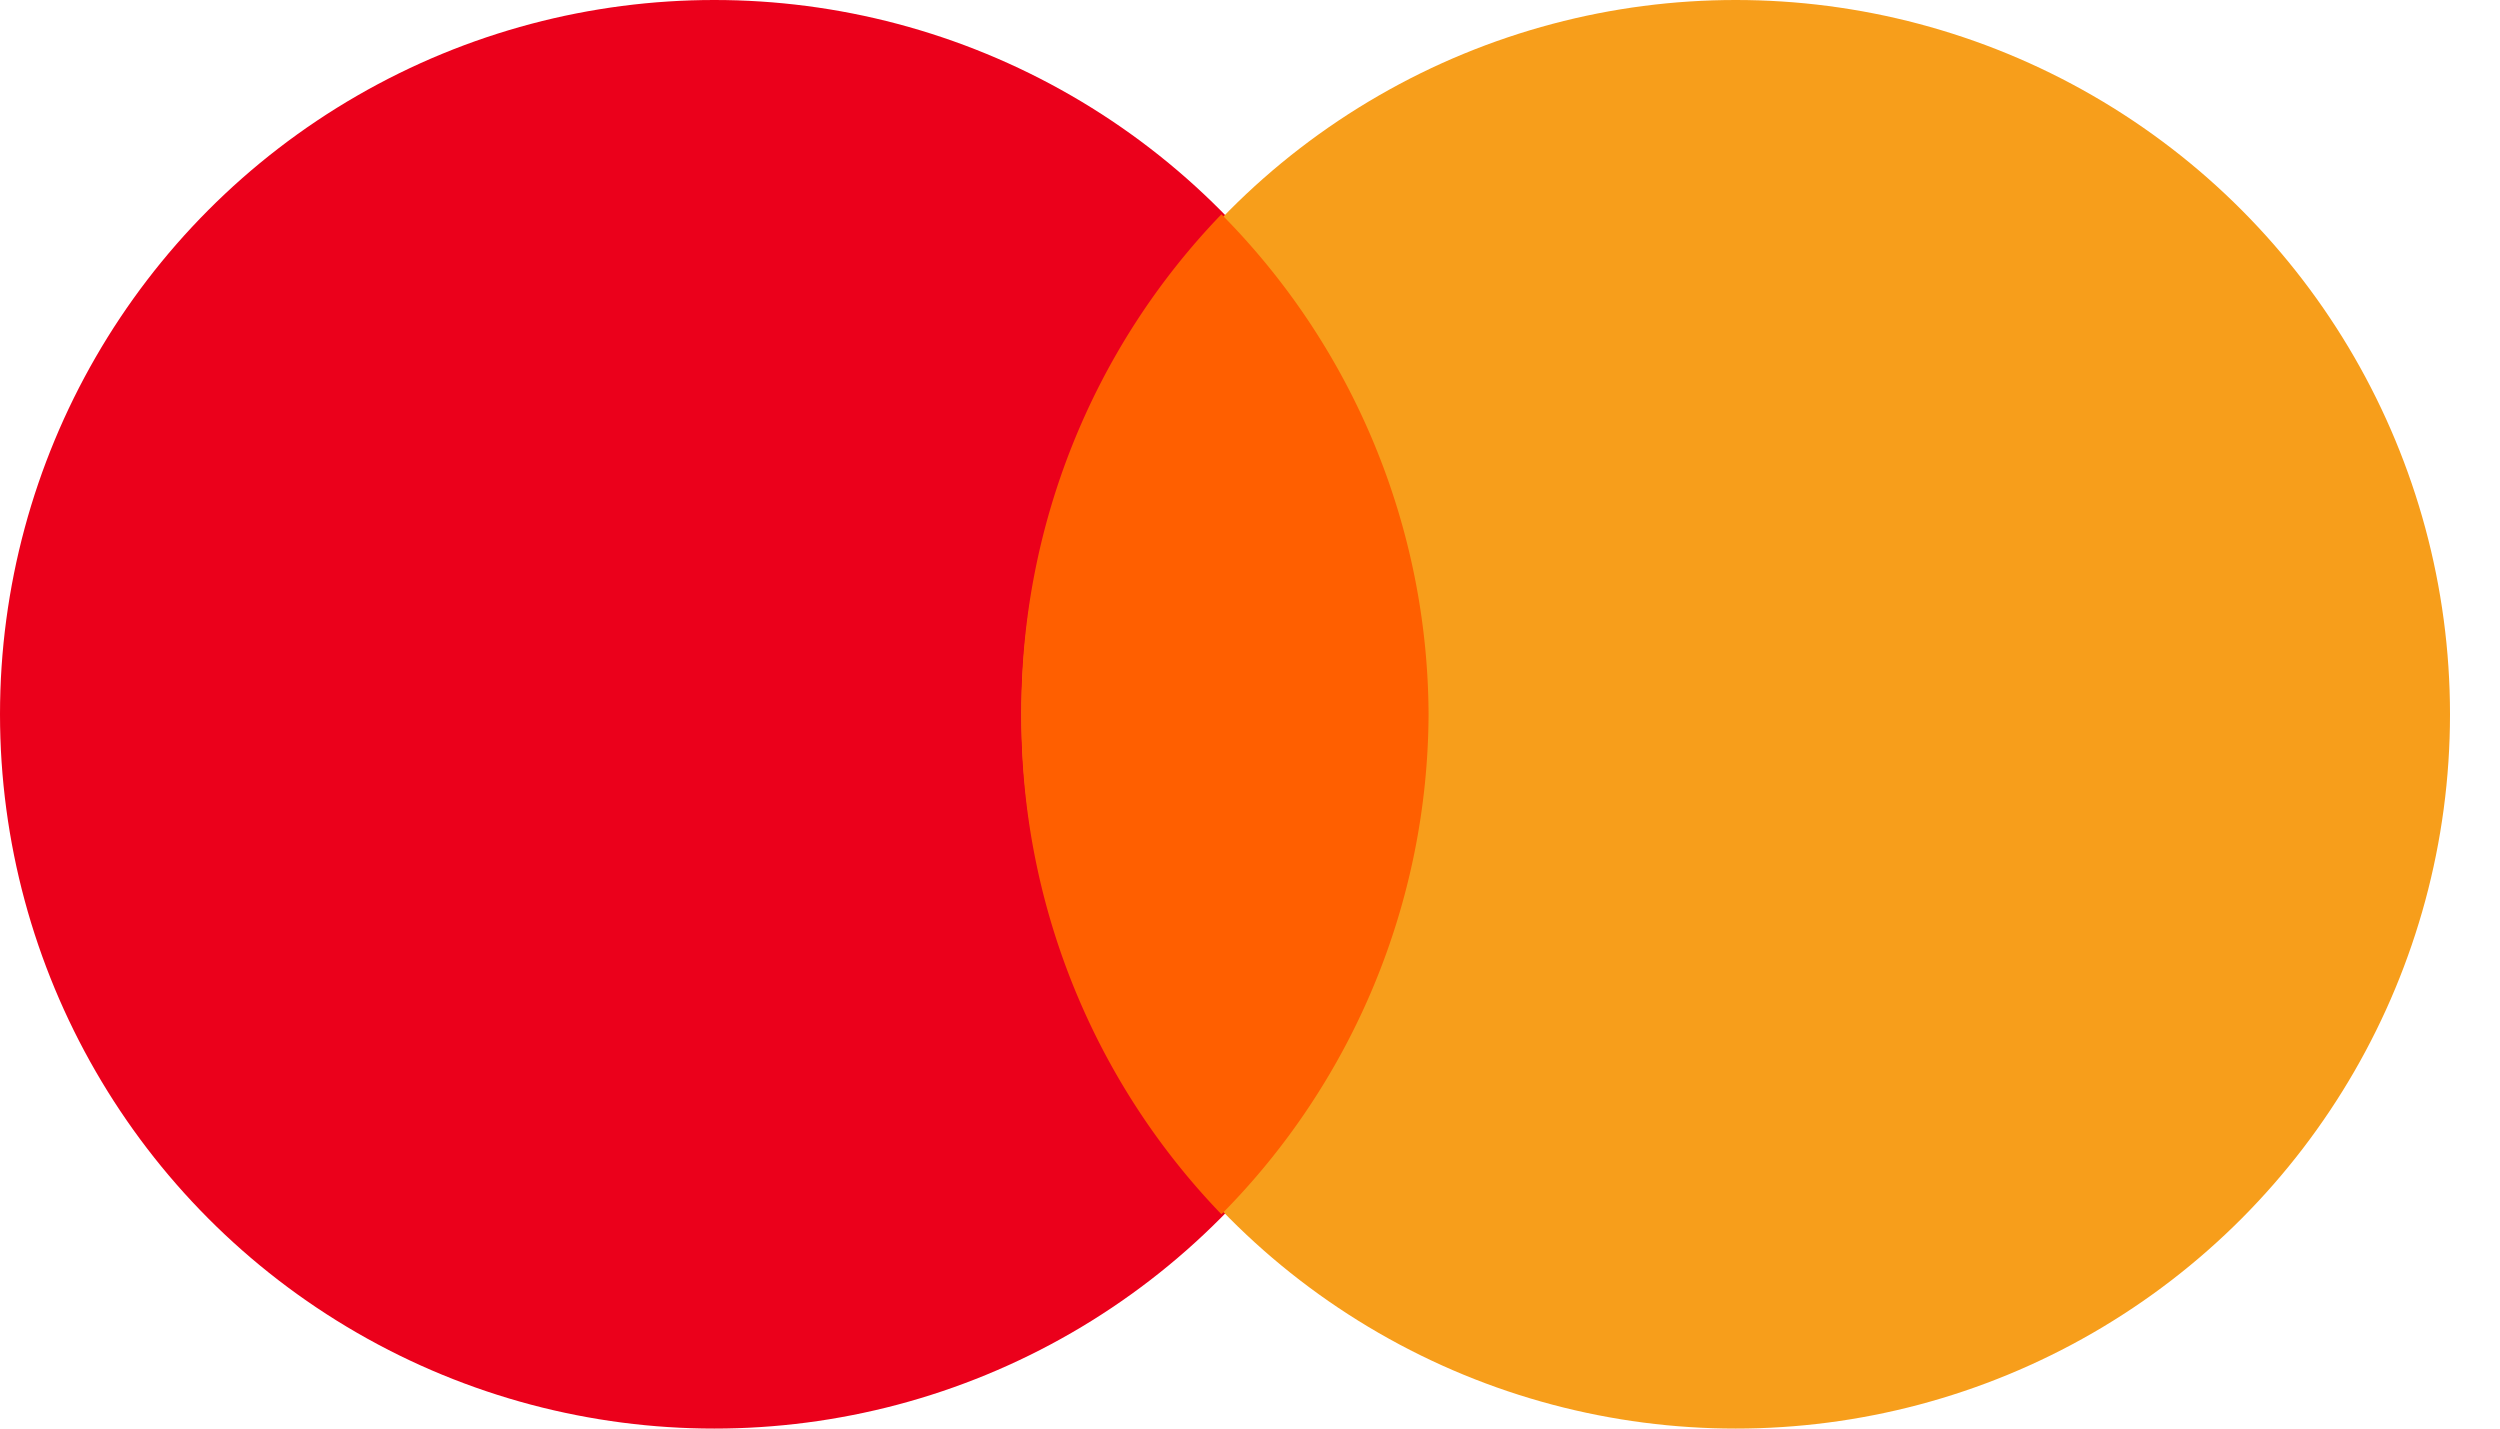
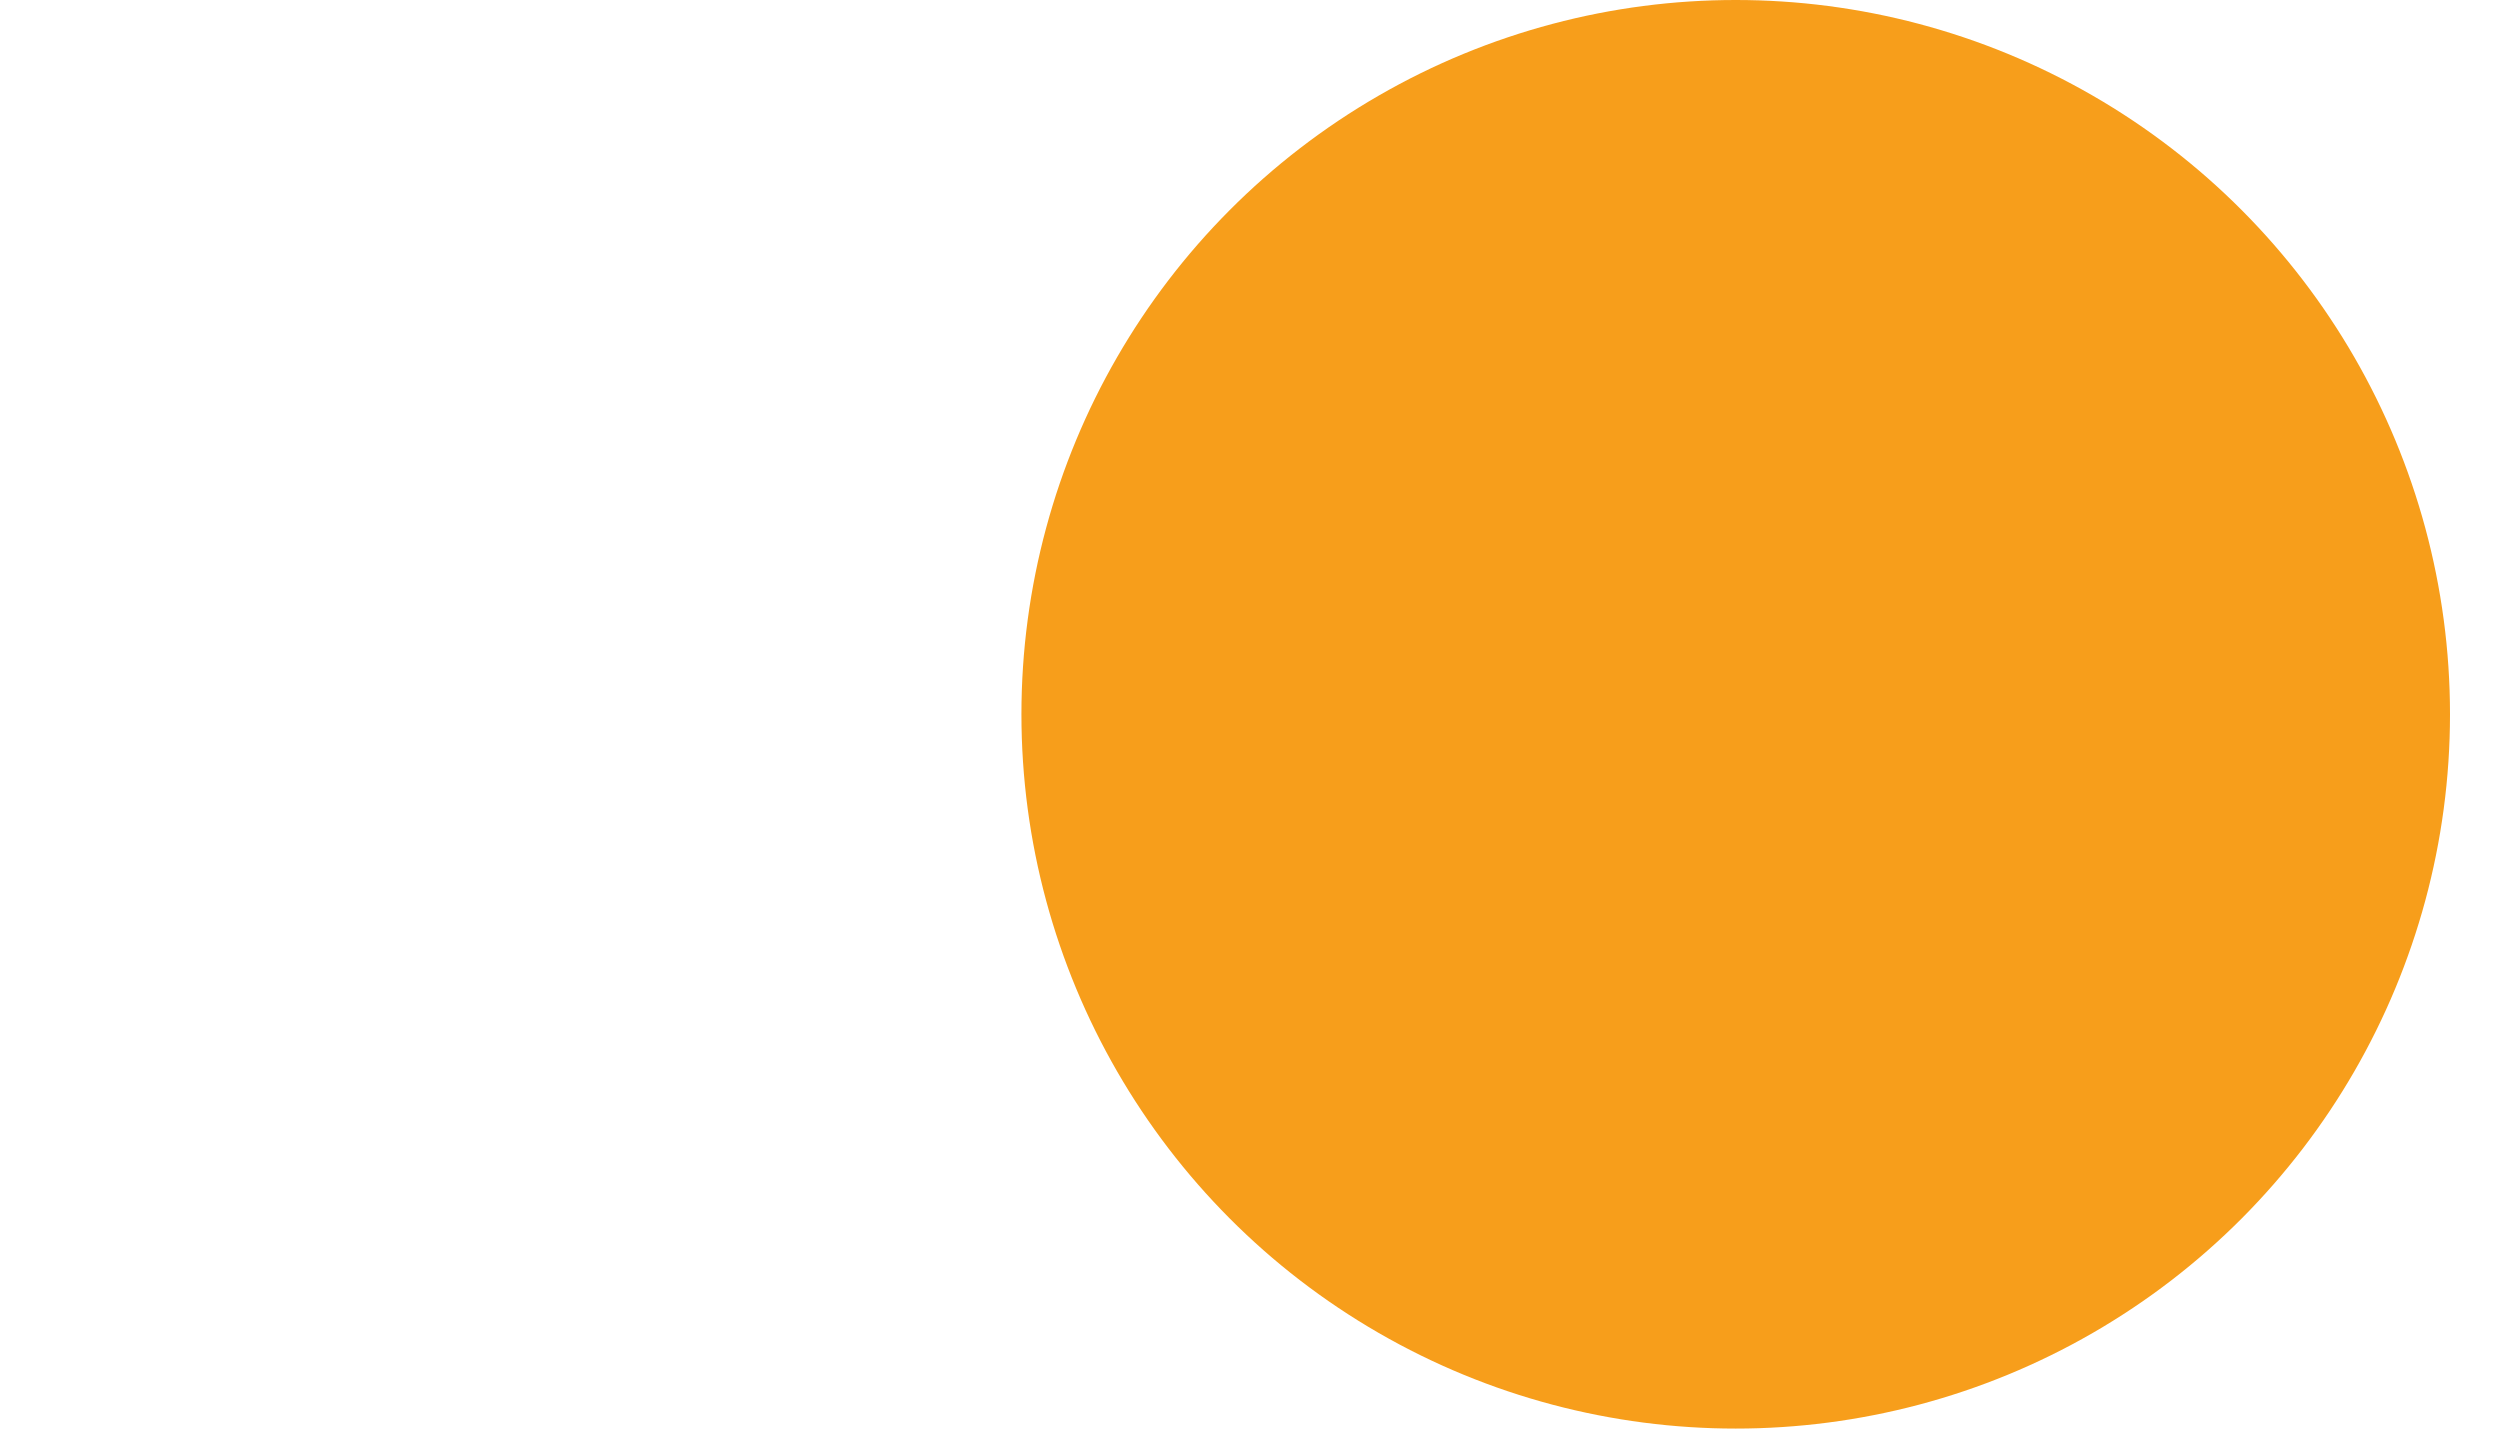
<svg xmlns="http://www.w3.org/2000/svg" viewBox="0 0 35 20" class="uWIc6">
-   <circle cx="10" cy="10" r="10" fill="#EB001B" />
  <circle cx="24.3" cy="10" r="10" fill="#F79E1B" />
-   <path fill="#FF5F00" d="M17.1 3a10 10 0 0 0-2.8 7 10 10 0 0 0 2.8 7 10 10 0 0 0 2.9-7 10 10 0 0 0-2.9-7Z" />
</svg>